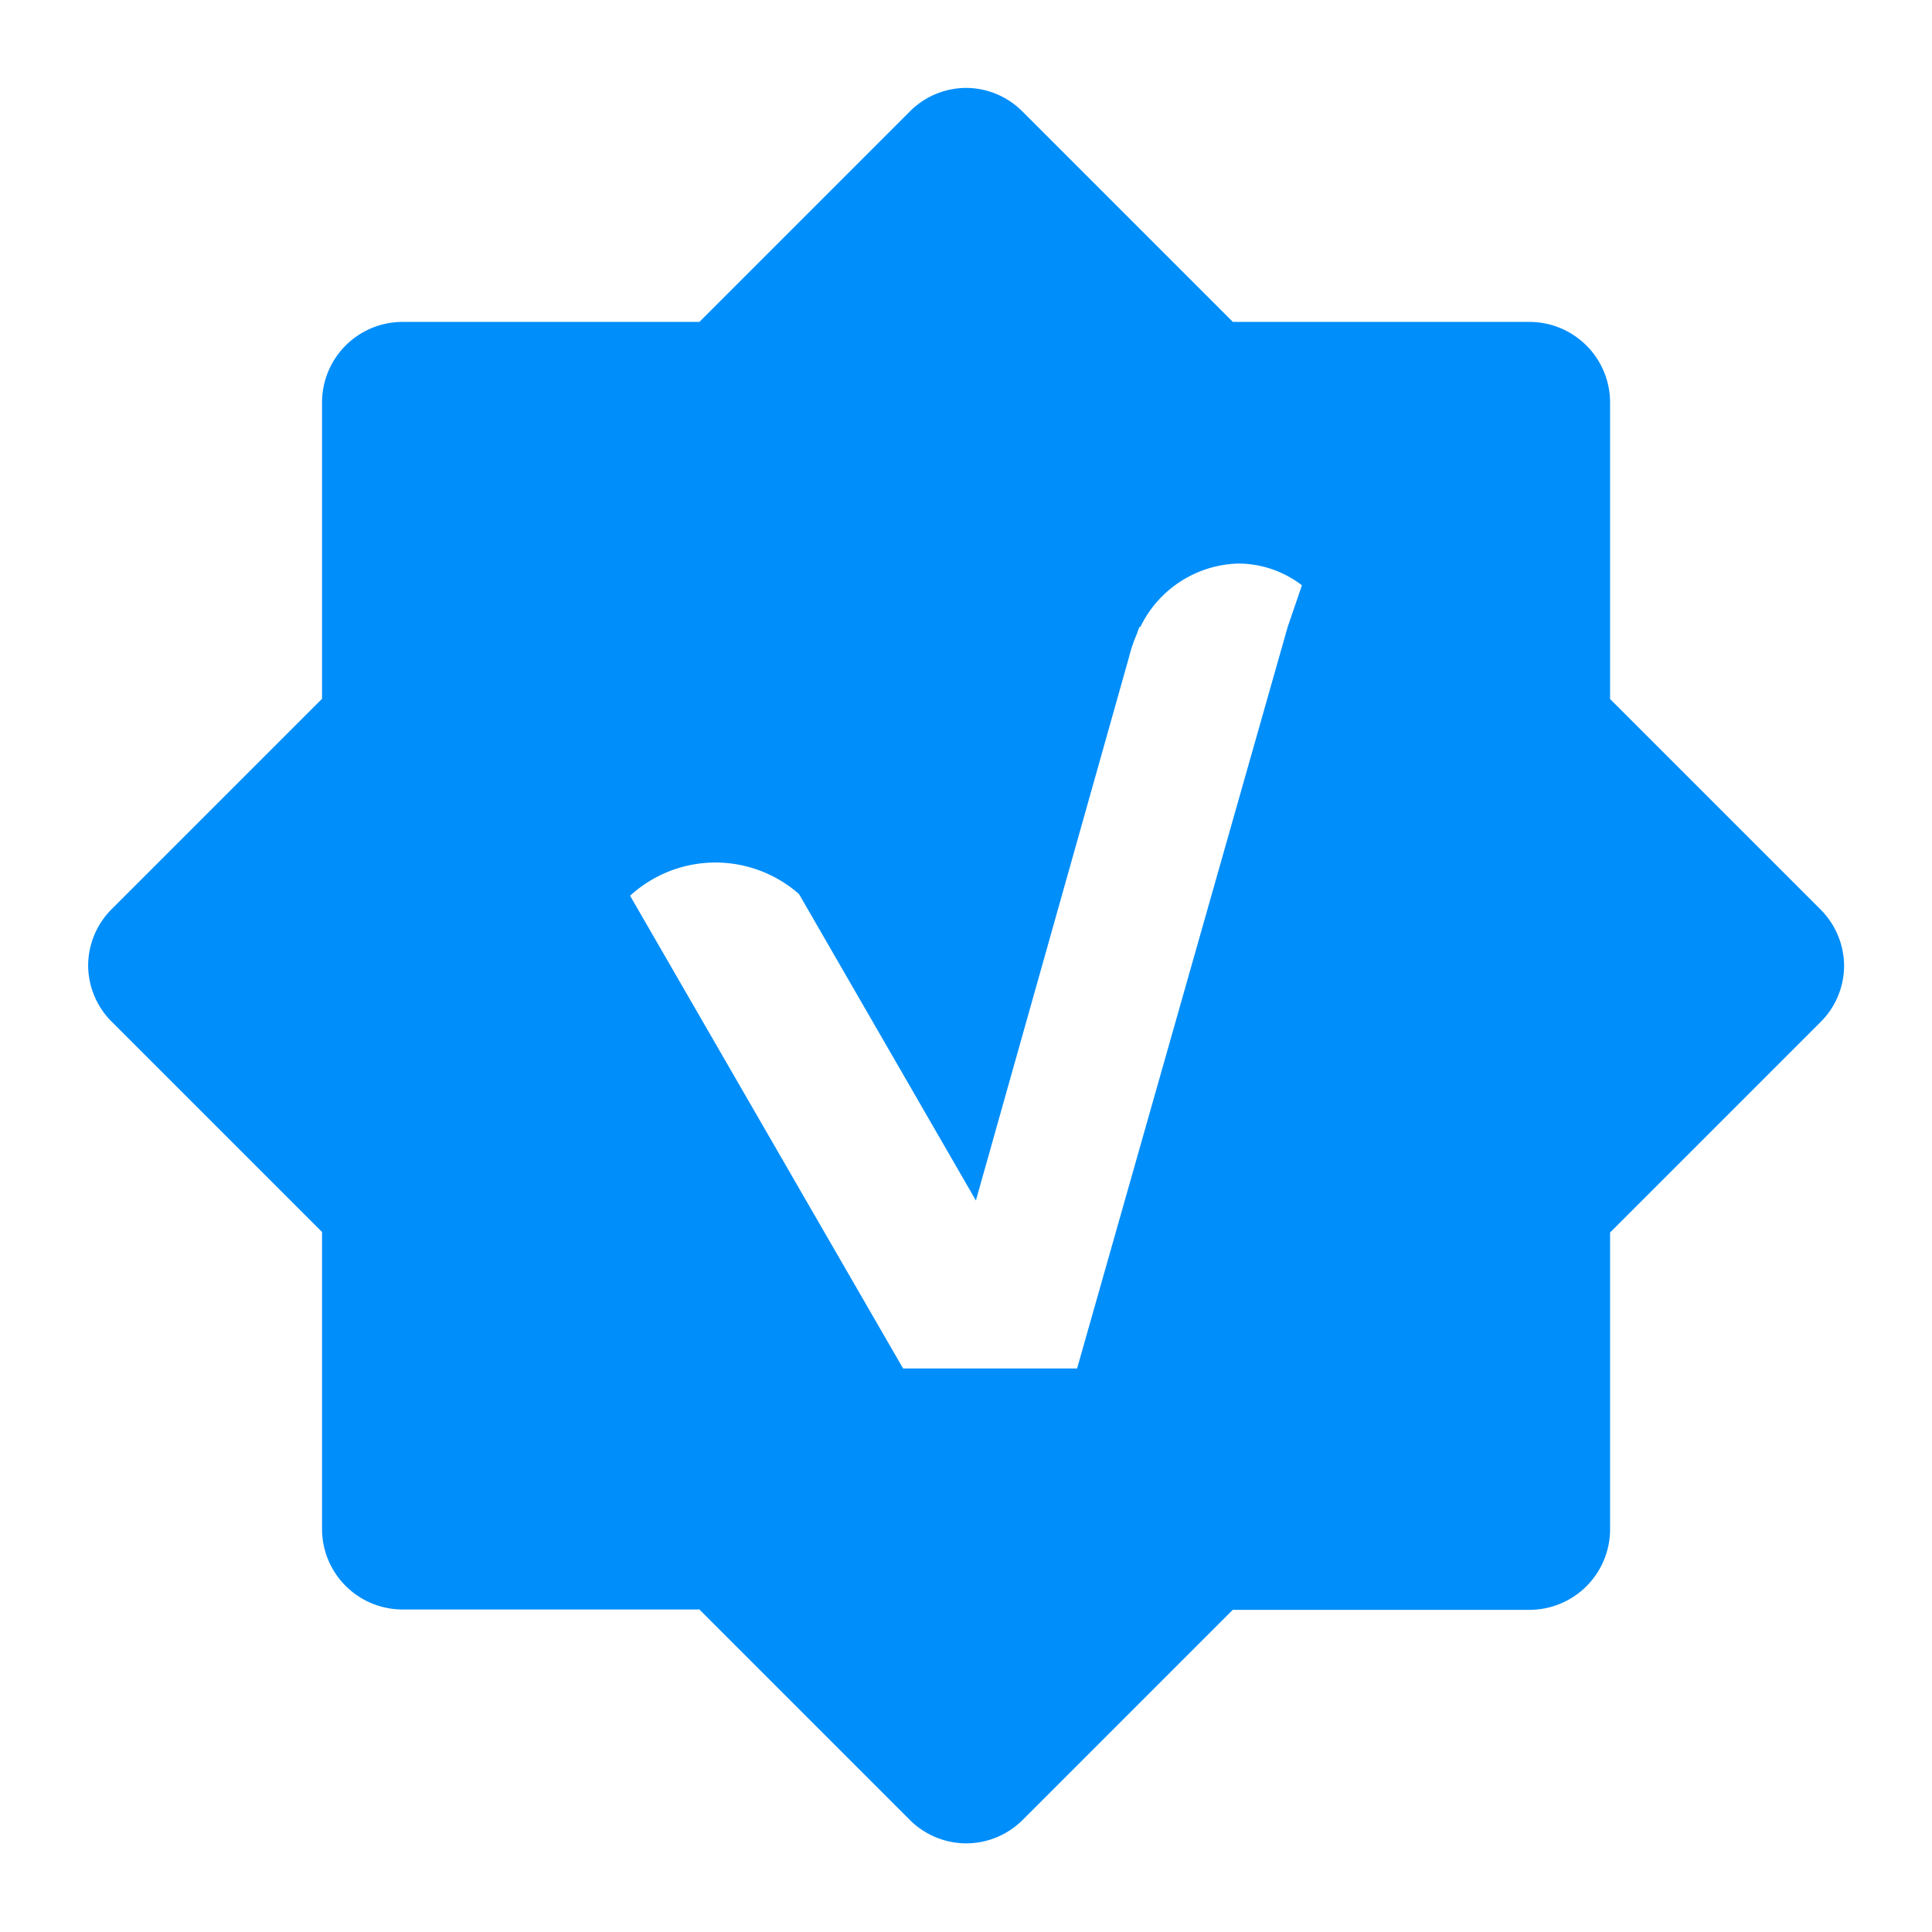
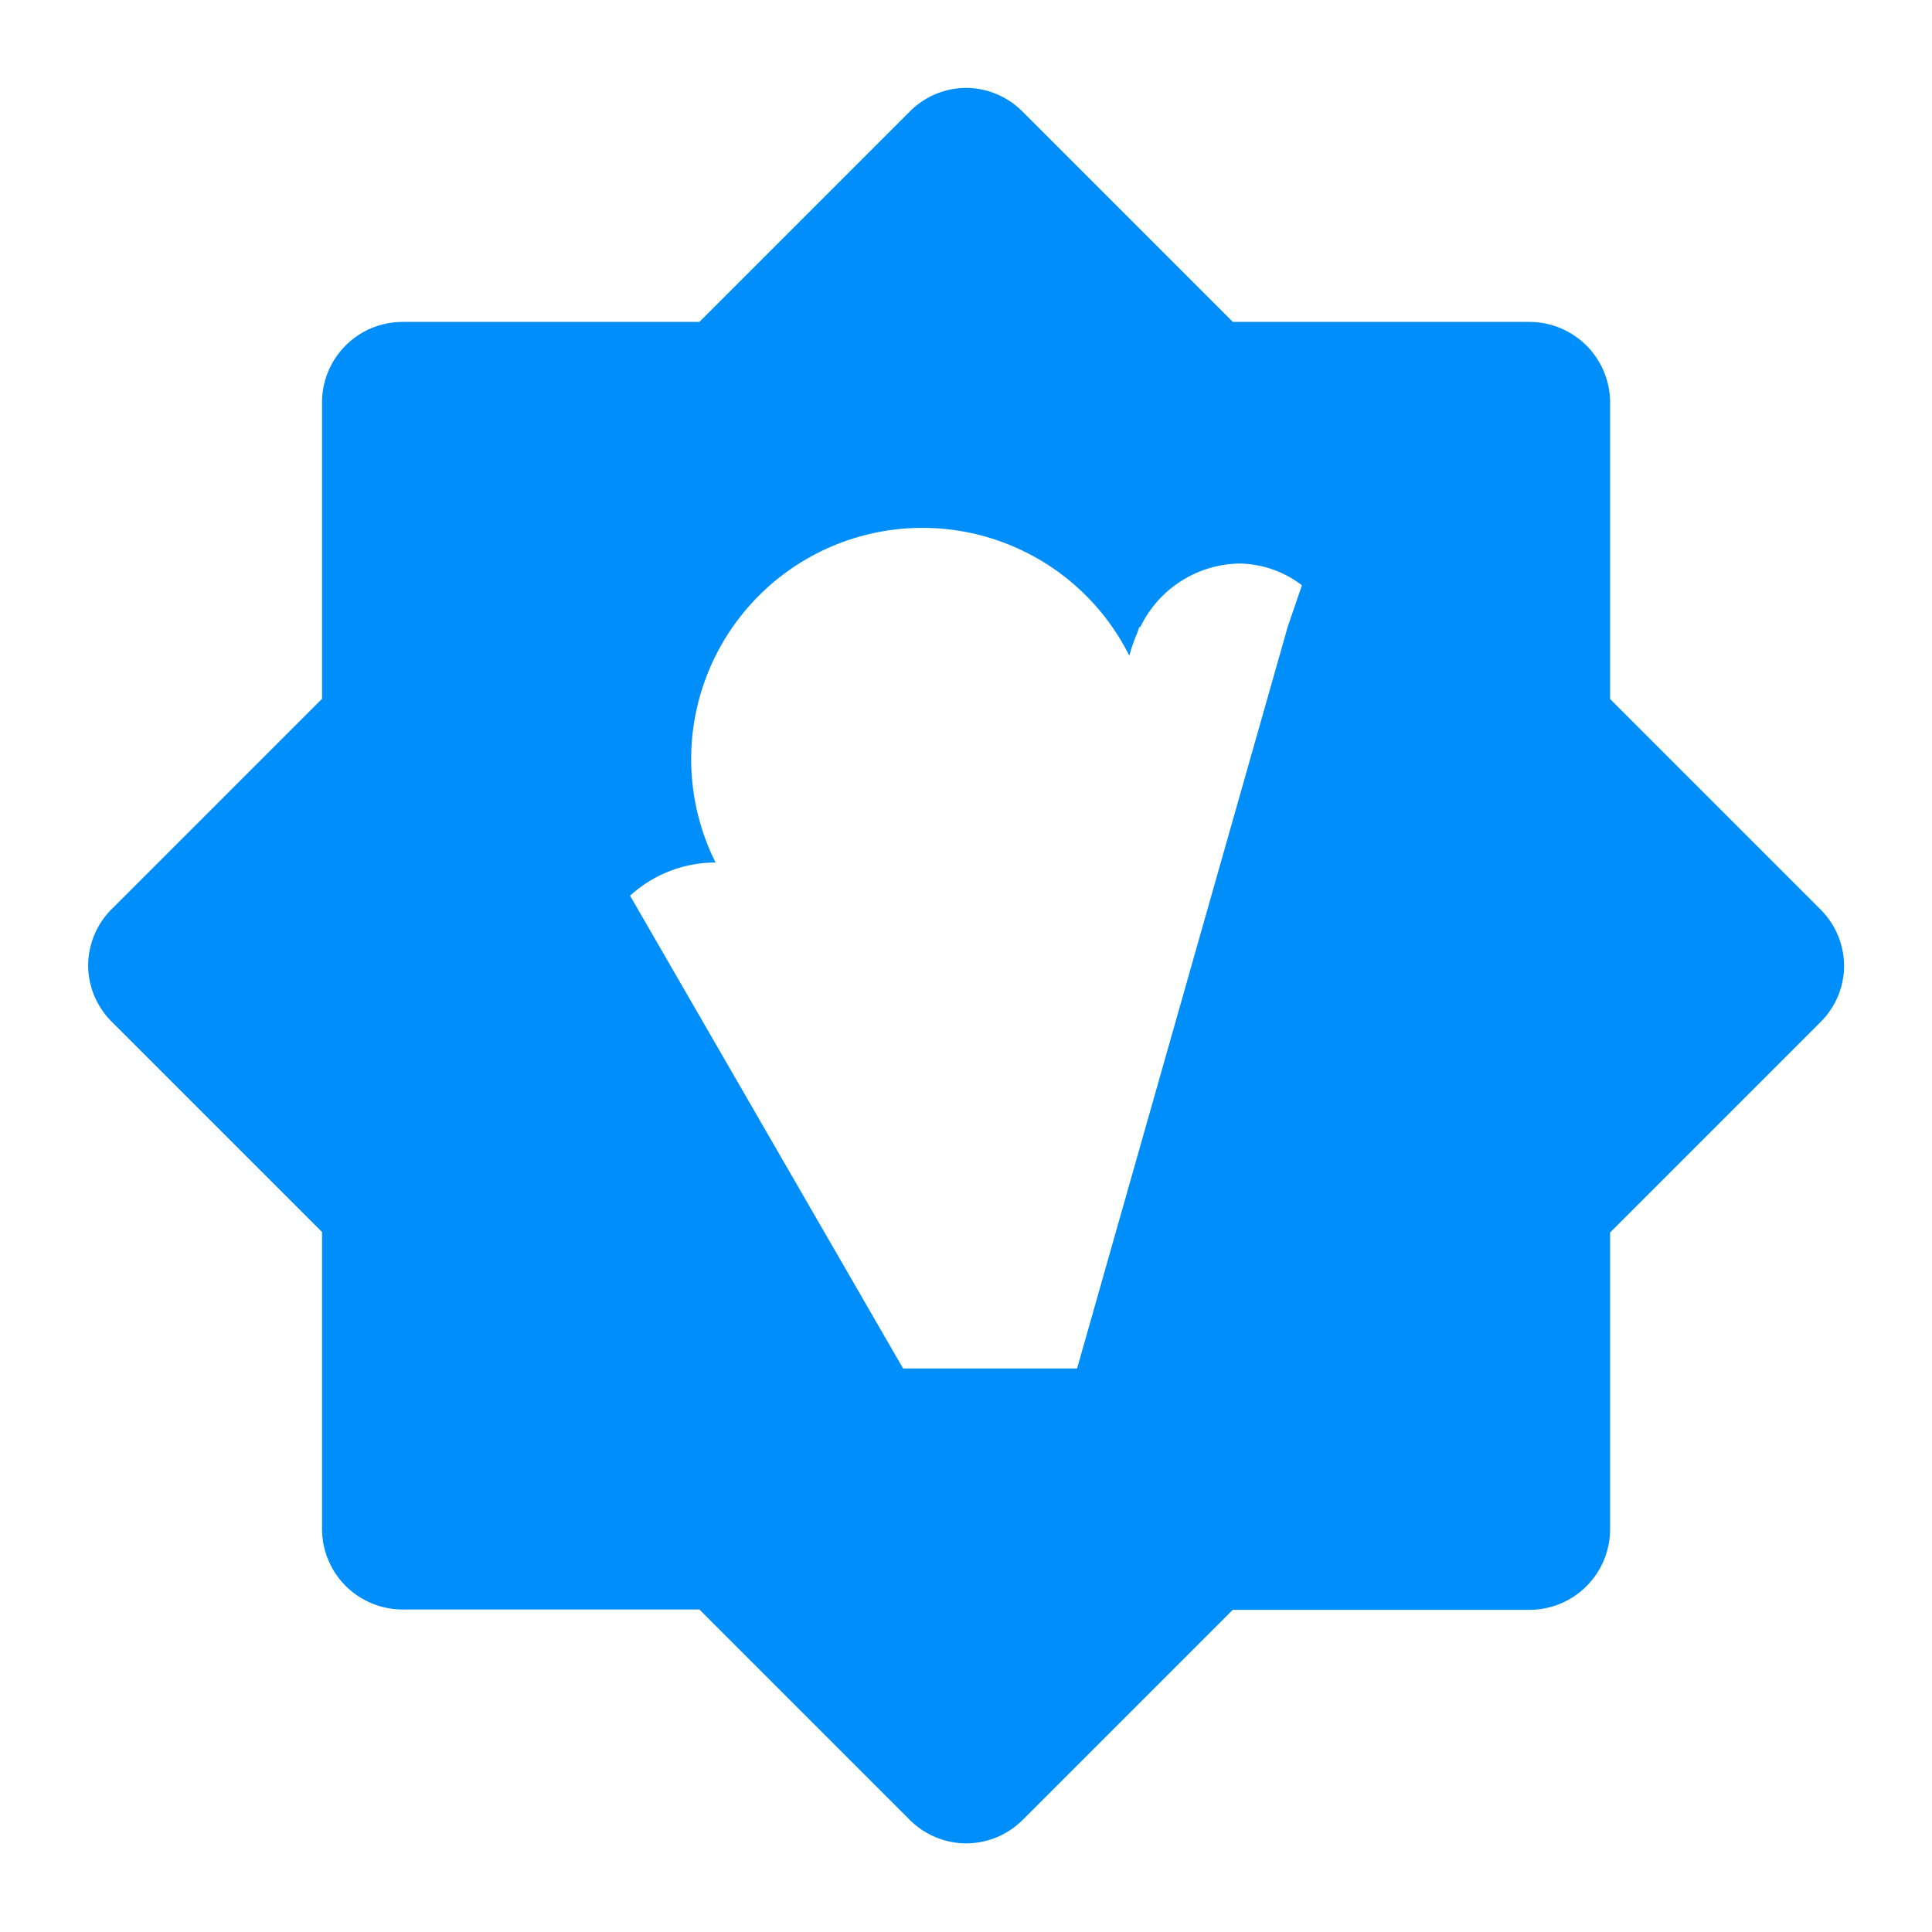
<svg xmlns="http://www.w3.org/2000/svg" id="ic_check_blue" width="16" height="16" viewBox="0 0 16 16">
  <g id="Group_5361" data-name="Group 5361">
-     <rect id="Rectangle_1815" data-name="Rectangle 1815" width="16" height="16" fill="none" opacity="0" />
-     <path id="Path_4605" data-name="Path 4605" d="M-6057.734,1492.533a.663.663,0,0,1-.471-.2l-1.737-1.737h-2.458a.667.667,0,0,1-.667-.667v-2.459l-1.737-1.737a.662.662,0,0,1-.2-.47.663.663,0,0,1,.2-.472l1.737-1.737V1480.6a.667.667,0,0,1,.667-.667h2.458l1.738-1.738a.661.661,0,0,1,.471-.2.662.662,0,0,1,.471.2l1.738,1.738h2.457a.668.668,0,0,1,.667.667v2.456l1.738,1.738a.665.665,0,0,1,.2.472.659.659,0,0,1-.2.47l-1.738,1.738v2.458a.668.668,0,0,1-.667.667h-2.458l-1.737,1.737A.663.663,0,0,1-6057.734,1492.533Zm-2.074-8.123a1.049,1.049,0,0,0-.708.275l2.261,3.915h1.441l1.744-6.141.118-.345a.87.87,0,0,0-.526-.18.929.929,0,0,0-.812.525h-.008l-.023.063a1.125,1.125,0,0,0-.06.176l-1.271,4.511-1.465-2.538A1.05,1.05,0,0,0-6059.808,1484.41Z" transform="translate(6065.734 -1477.267)" fill="#008efa" />
+     <path id="Path_4605" data-name="Path 4605" d="M-6057.734,1492.533a.663.663,0,0,1-.471-.2l-1.737-1.737h-2.458a.667.667,0,0,1-.667-.667v-2.459l-1.737-1.737a.662.662,0,0,1-.2-.47.663.663,0,0,1,.2-.472l1.737-1.737V1480.6a.667.667,0,0,1,.667-.667h2.458l1.738-1.738a.661.661,0,0,1,.471-.2.662.662,0,0,1,.471.2l1.738,1.738h2.457a.668.668,0,0,1,.667.667v2.456l1.738,1.738a.665.665,0,0,1,.2.472.659.659,0,0,1-.2.47l-1.738,1.738v2.458a.668.668,0,0,1-.667.667h-2.458l-1.737,1.737A.663.663,0,0,1-6057.734,1492.533Zm-2.074-8.123a1.049,1.049,0,0,0-.708.275l2.261,3.915h1.441l1.744-6.141.118-.345a.87.87,0,0,0-.526-.18.929.929,0,0,0-.812.525h-.008l-.023.063a1.125,1.125,0,0,0-.06.176A1.05,1.05,0,0,0-6059.808,1484.41Z" transform="translate(6065.734 -1477.267)" fill="#008efa" />
  </g>
</svg>